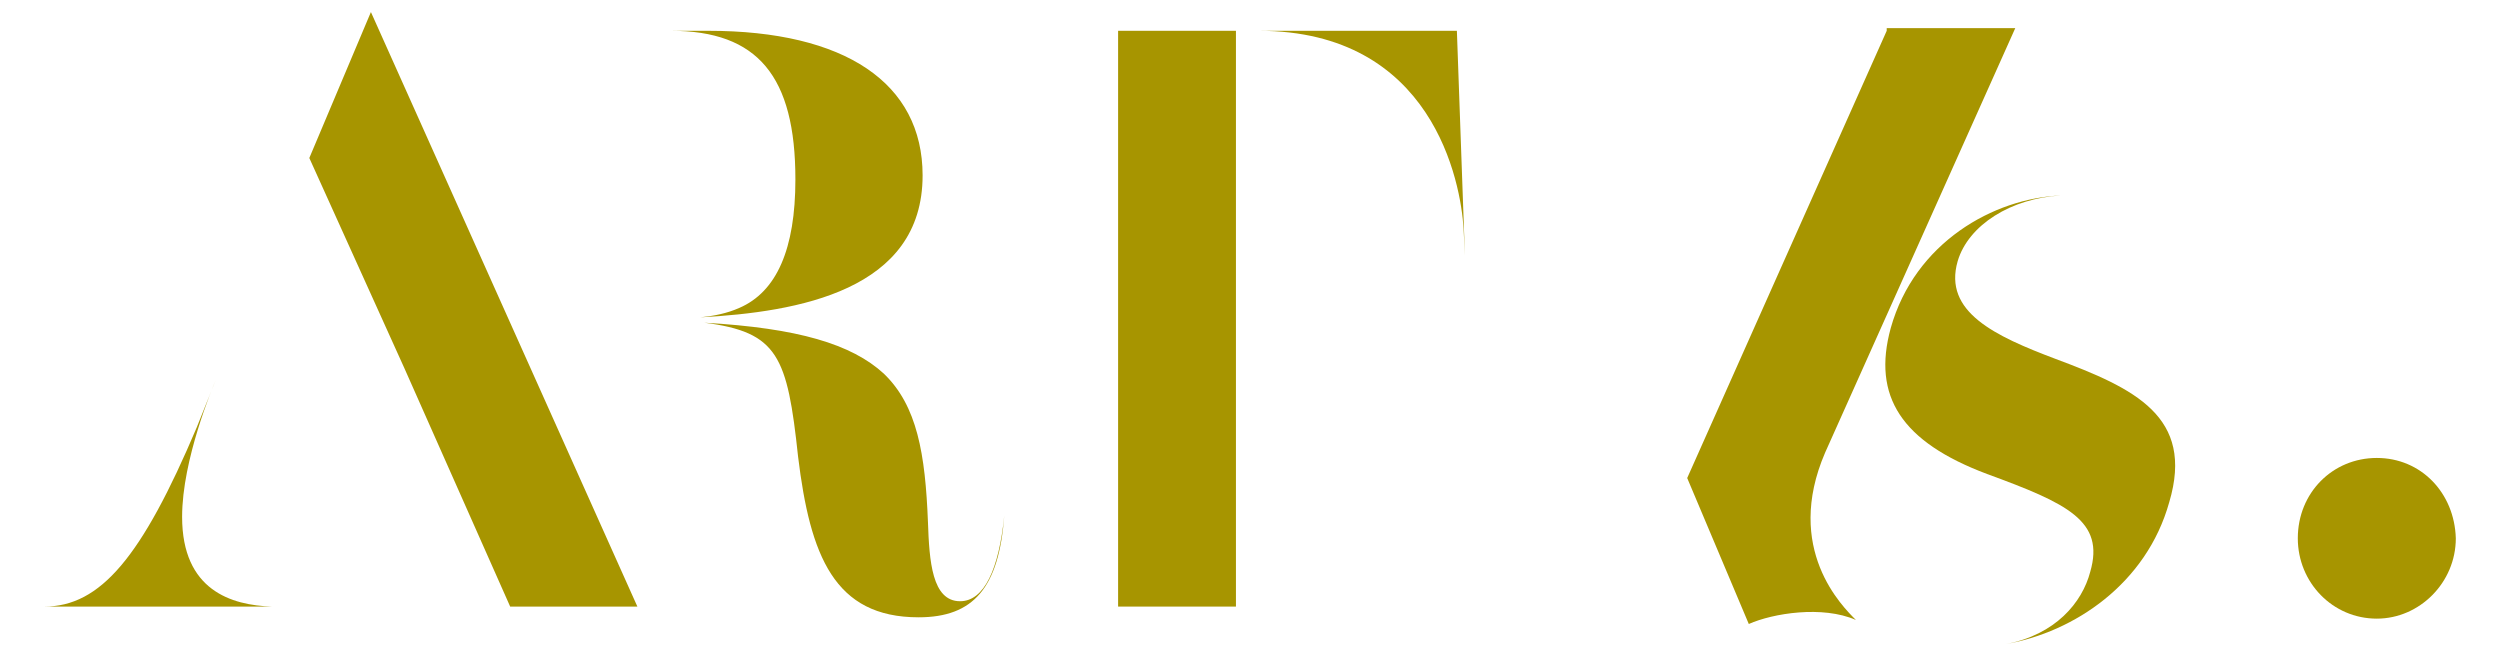
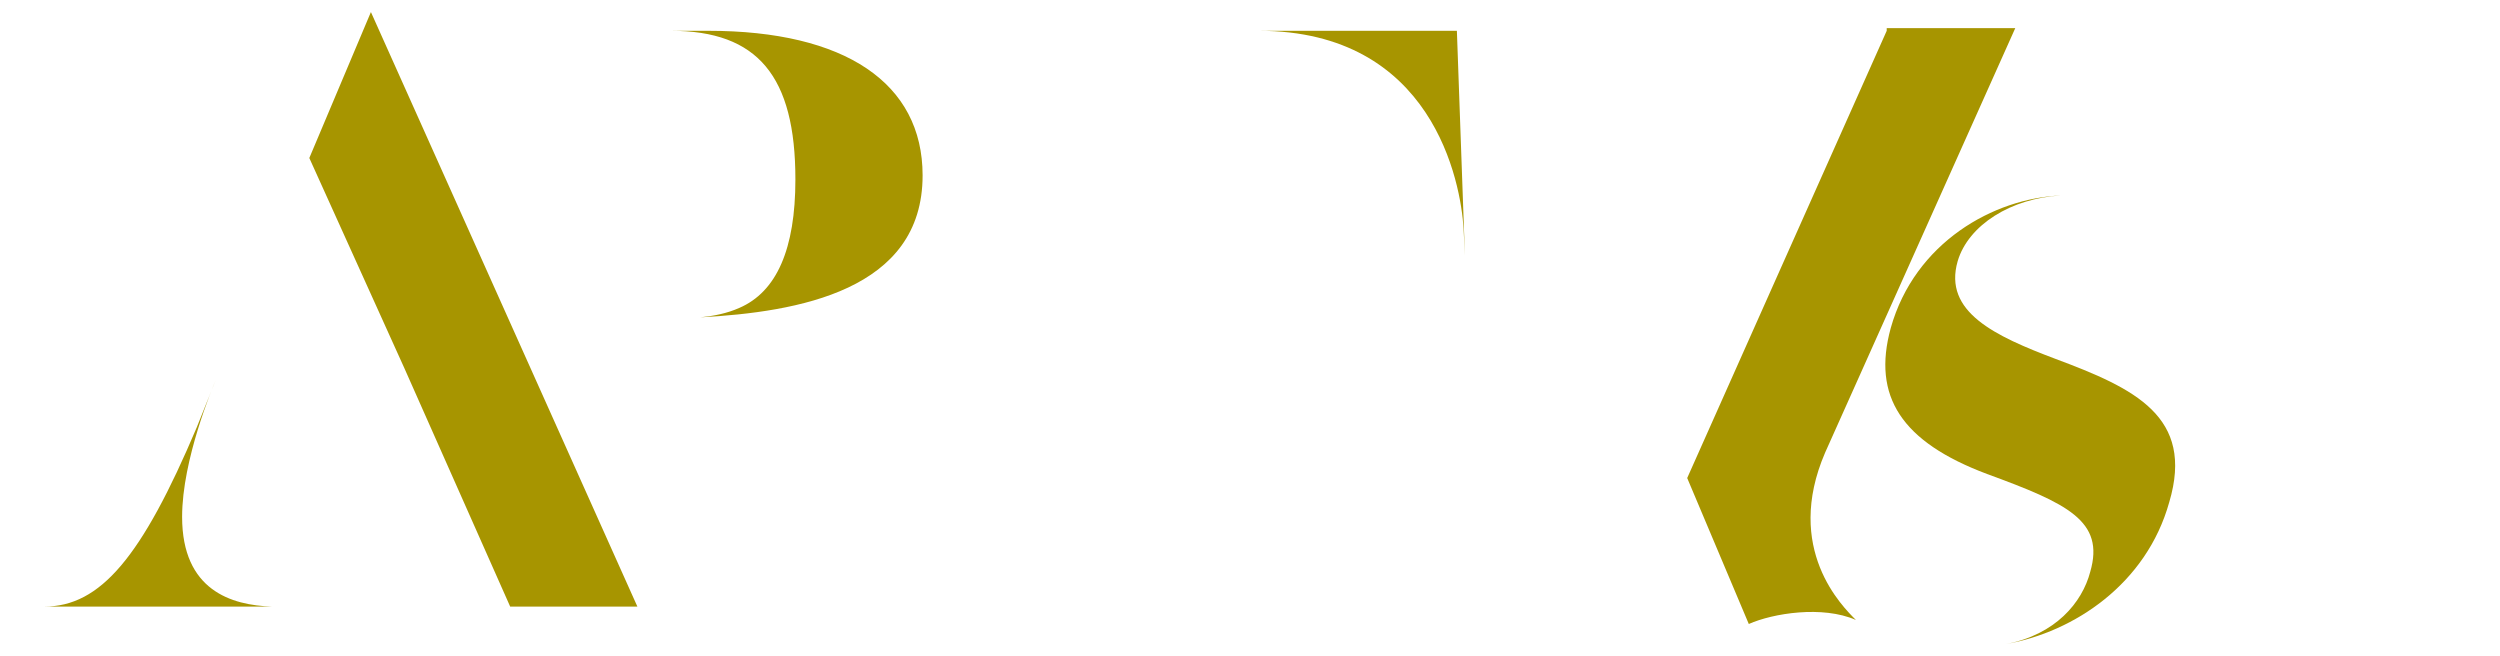
<svg xmlns="http://www.w3.org/2000/svg" version="1.1" id="レイヤー_1" x="0px" y="0px" viewBox="0 0 186.7 49" style="enable-background:new 0 0 186.7 49;" xml:space="preserve">
  <style type="text/css">
	.st0{fill:#A79500;}
</style>
  <g>
    <g>
      <path class="st0" d="M59.4,13.4c0,5.2-1.4,8.4-4.2,9.6c-0.9,0.4-1.9,0.6-2.9,0.7c7.3-0.4,16.6-2,16.6-10.6c0-6.9-5.8-10.8-16-10.8    h-2.8C56.6,2.3,59.4,5.7,59.4,13.4z" />
-       <path class="st0" d="M71.7,44.9c-2.1,0-2.3-3-2.4-5.9c-0.2-5.1-0.8-8.7-3.3-11.1c-2.4-2.2-6.4-3.4-13.4-3.8c5.5,0.7,6.2,2.5,7,10    c0.9,7.4,2.7,12,9,12c4.1,0,6-2.2,6.4-7.6l0,0C74.6,42.5,73.5,44.9,71.7,44.9z" />
-       <rect x="83.5" y="2.3" class="st0" width="8.8" height="43" />
      <path class="st0" d="M13.6,38.6c0-4.3,2.3-9.7,2.5-10.2l-1.4,3.5c-4.1,9.7-7.2,13.4-11.4,13.4h17C17.3,45.2,13.6,44.1,13.6,38.6" />
      <polygon class="st0" points="47.6,45.3 27.7,0.9 23.1,11.8 30.2,27.5 38.1,45.3   " />
-       <path class="st0" d="M108.8,2.3H94c13,0,15.1,11.3,15.3,14.8l0.1,2h0L108.8,2.3z" />
+       <path class="st0" d="M108.8,2.3H94c13,0,15.1,11.3,15.3,14.8l0.1,2h0z" />
    </g>
    <g>
      <path class="st0" d="M153.5,26.8c-4.5-1.7-8.4-3.5-7.3-7.3c0.8-2.7,4-4.7,7.7-4.9c-5,0.2-10.9,3.5-12.7,9.9    c-1.4,5.1,0.8,8.5,7.2,10.9c6,2.2,8.8,3.5,7.7,7.3c-0.6,2.3-2.6,4.7-6.3,5.4c5.1-0.9,10.5-4.5,12.2-10.6    C163.9,31.1,159.4,29,153.5,26.8z" />
-       <path class="st0" d="M177.5,34.2c-3.3,0-5.9,2.6-5.9,6c0,3.3,2.6,6,5.9,6c3.2,0,5.9-2.7,5.9-6C183.3,36.8,180.8,34.2,177.5,34.2z" />
      <path class="st0" d="M140.9,2.3L133,20l-7,15.7l4.6,10.9c1.8-0.8,5.5-1.4,8-0.3c-1-1-5.4-5.3-2.3-12.5l14.2-31.7H140.9" />
    </g>
  </g>
</svg>